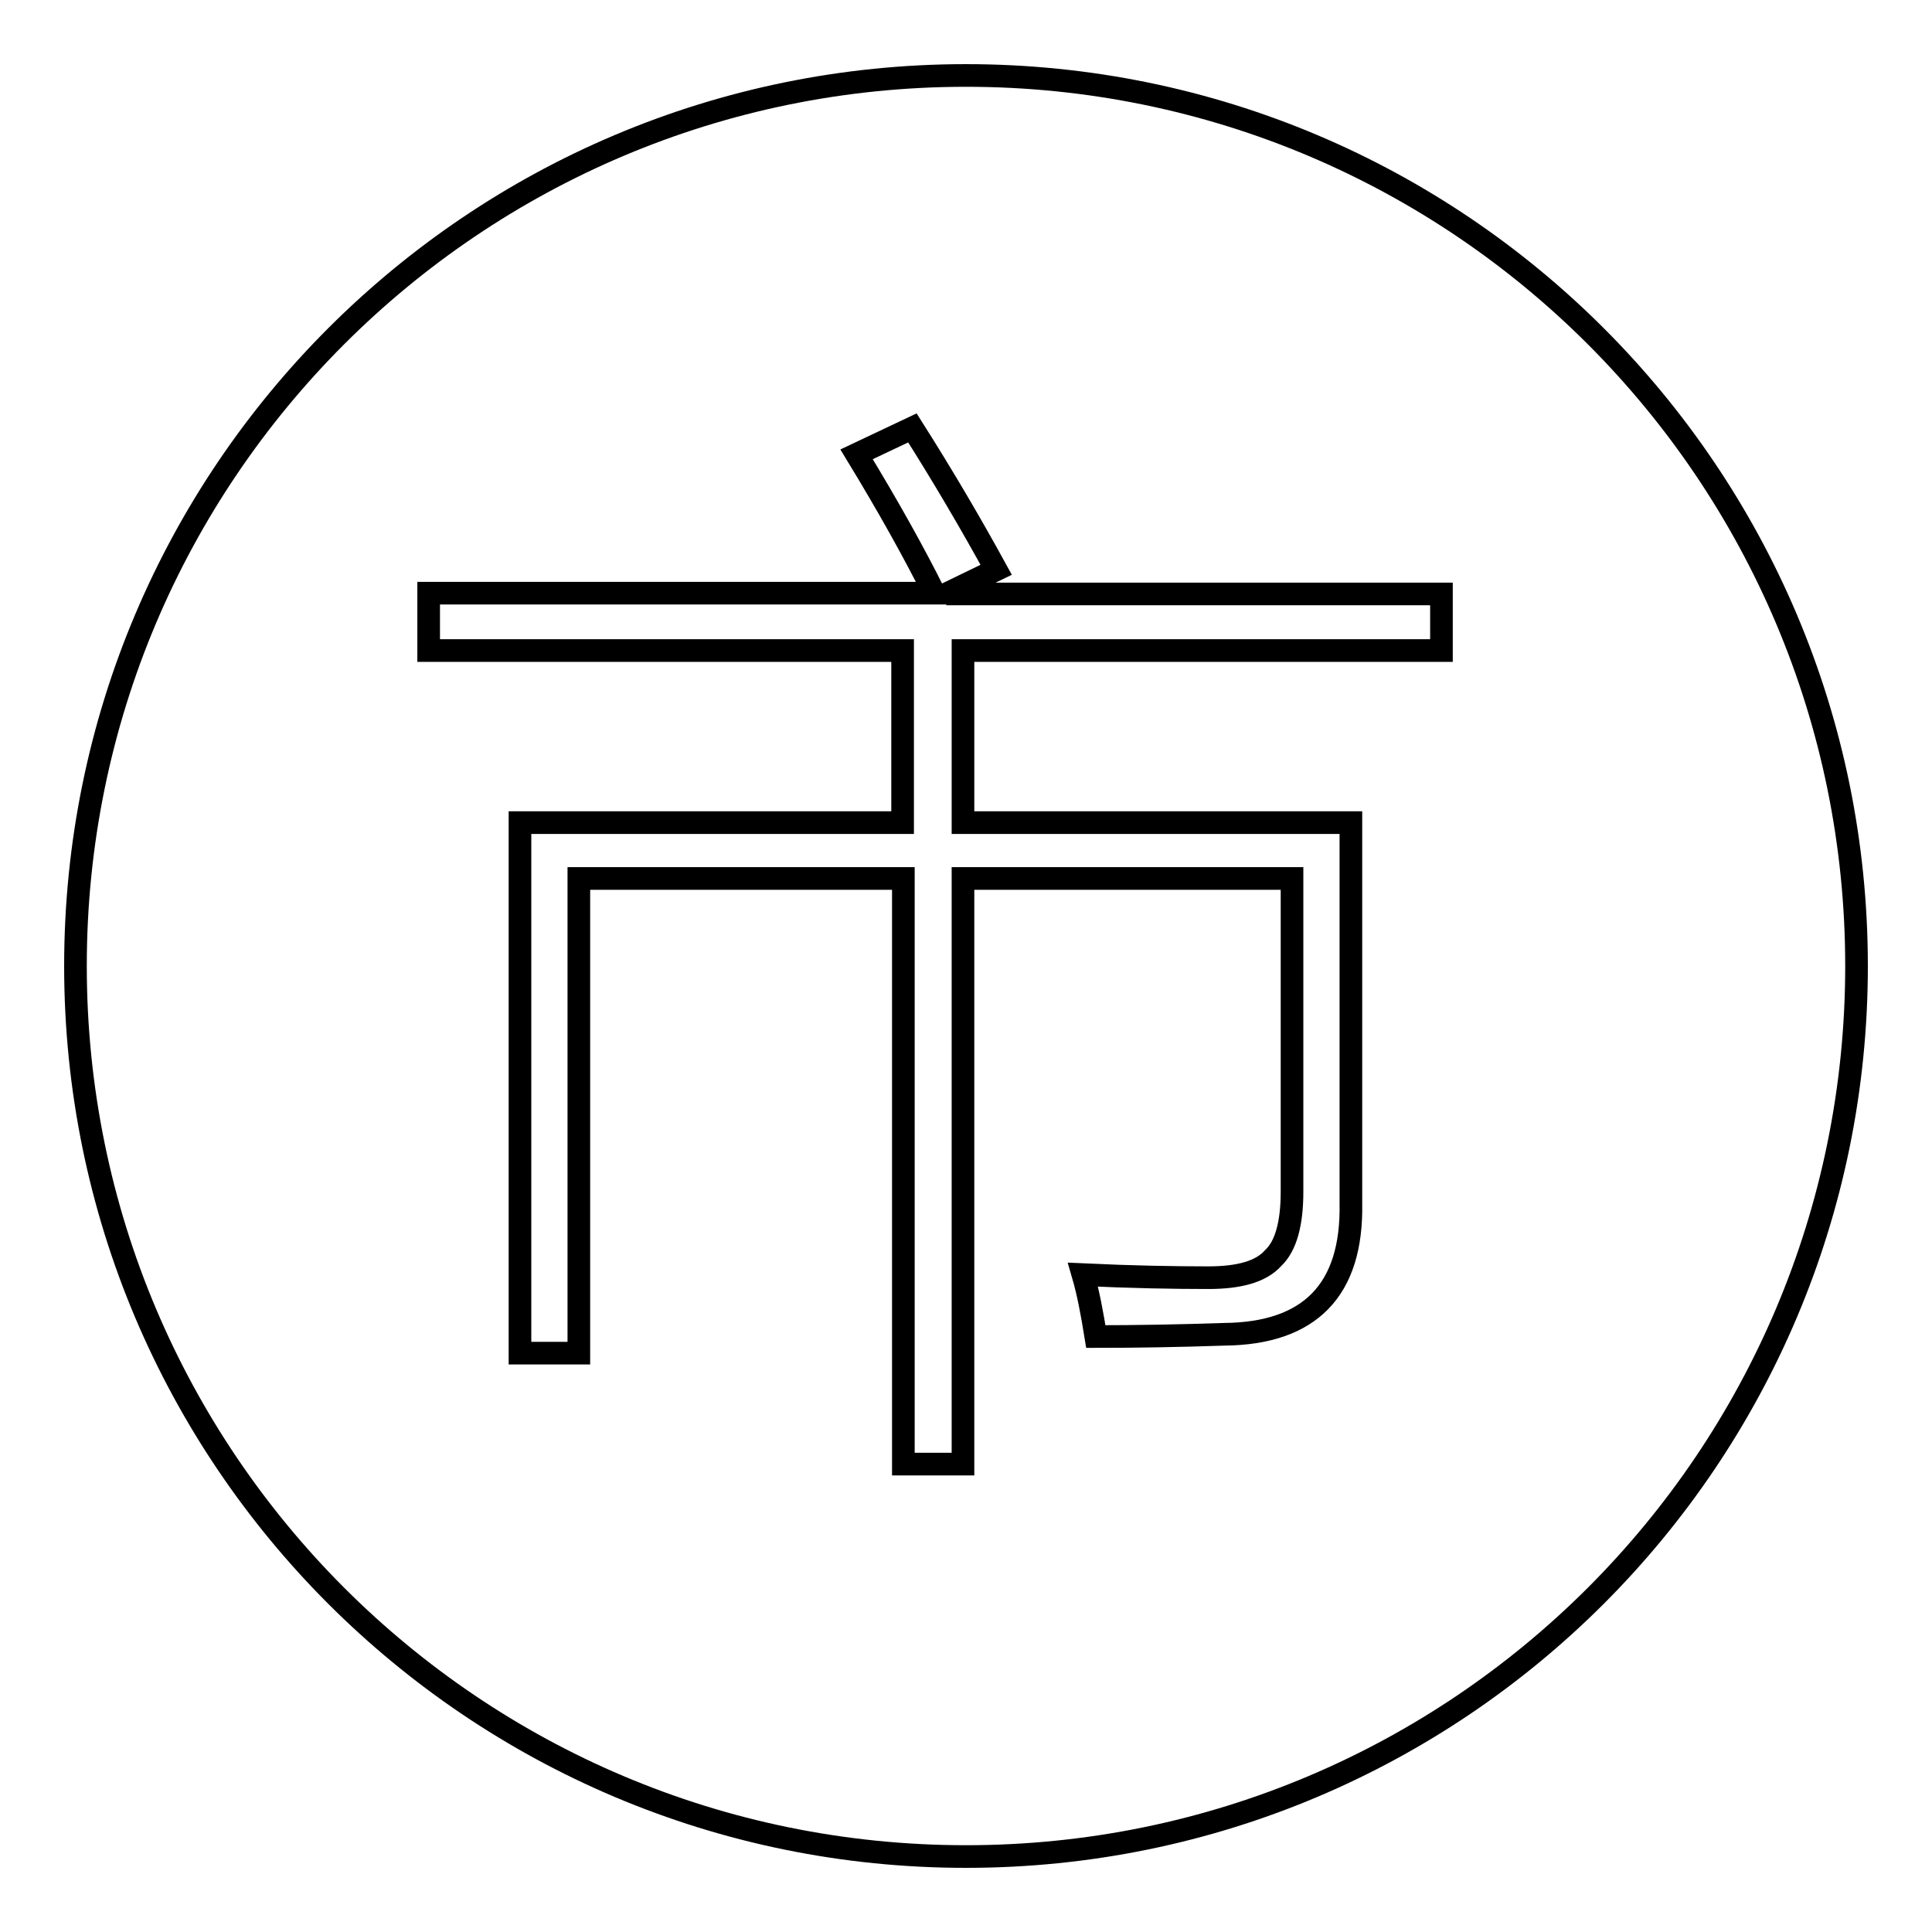
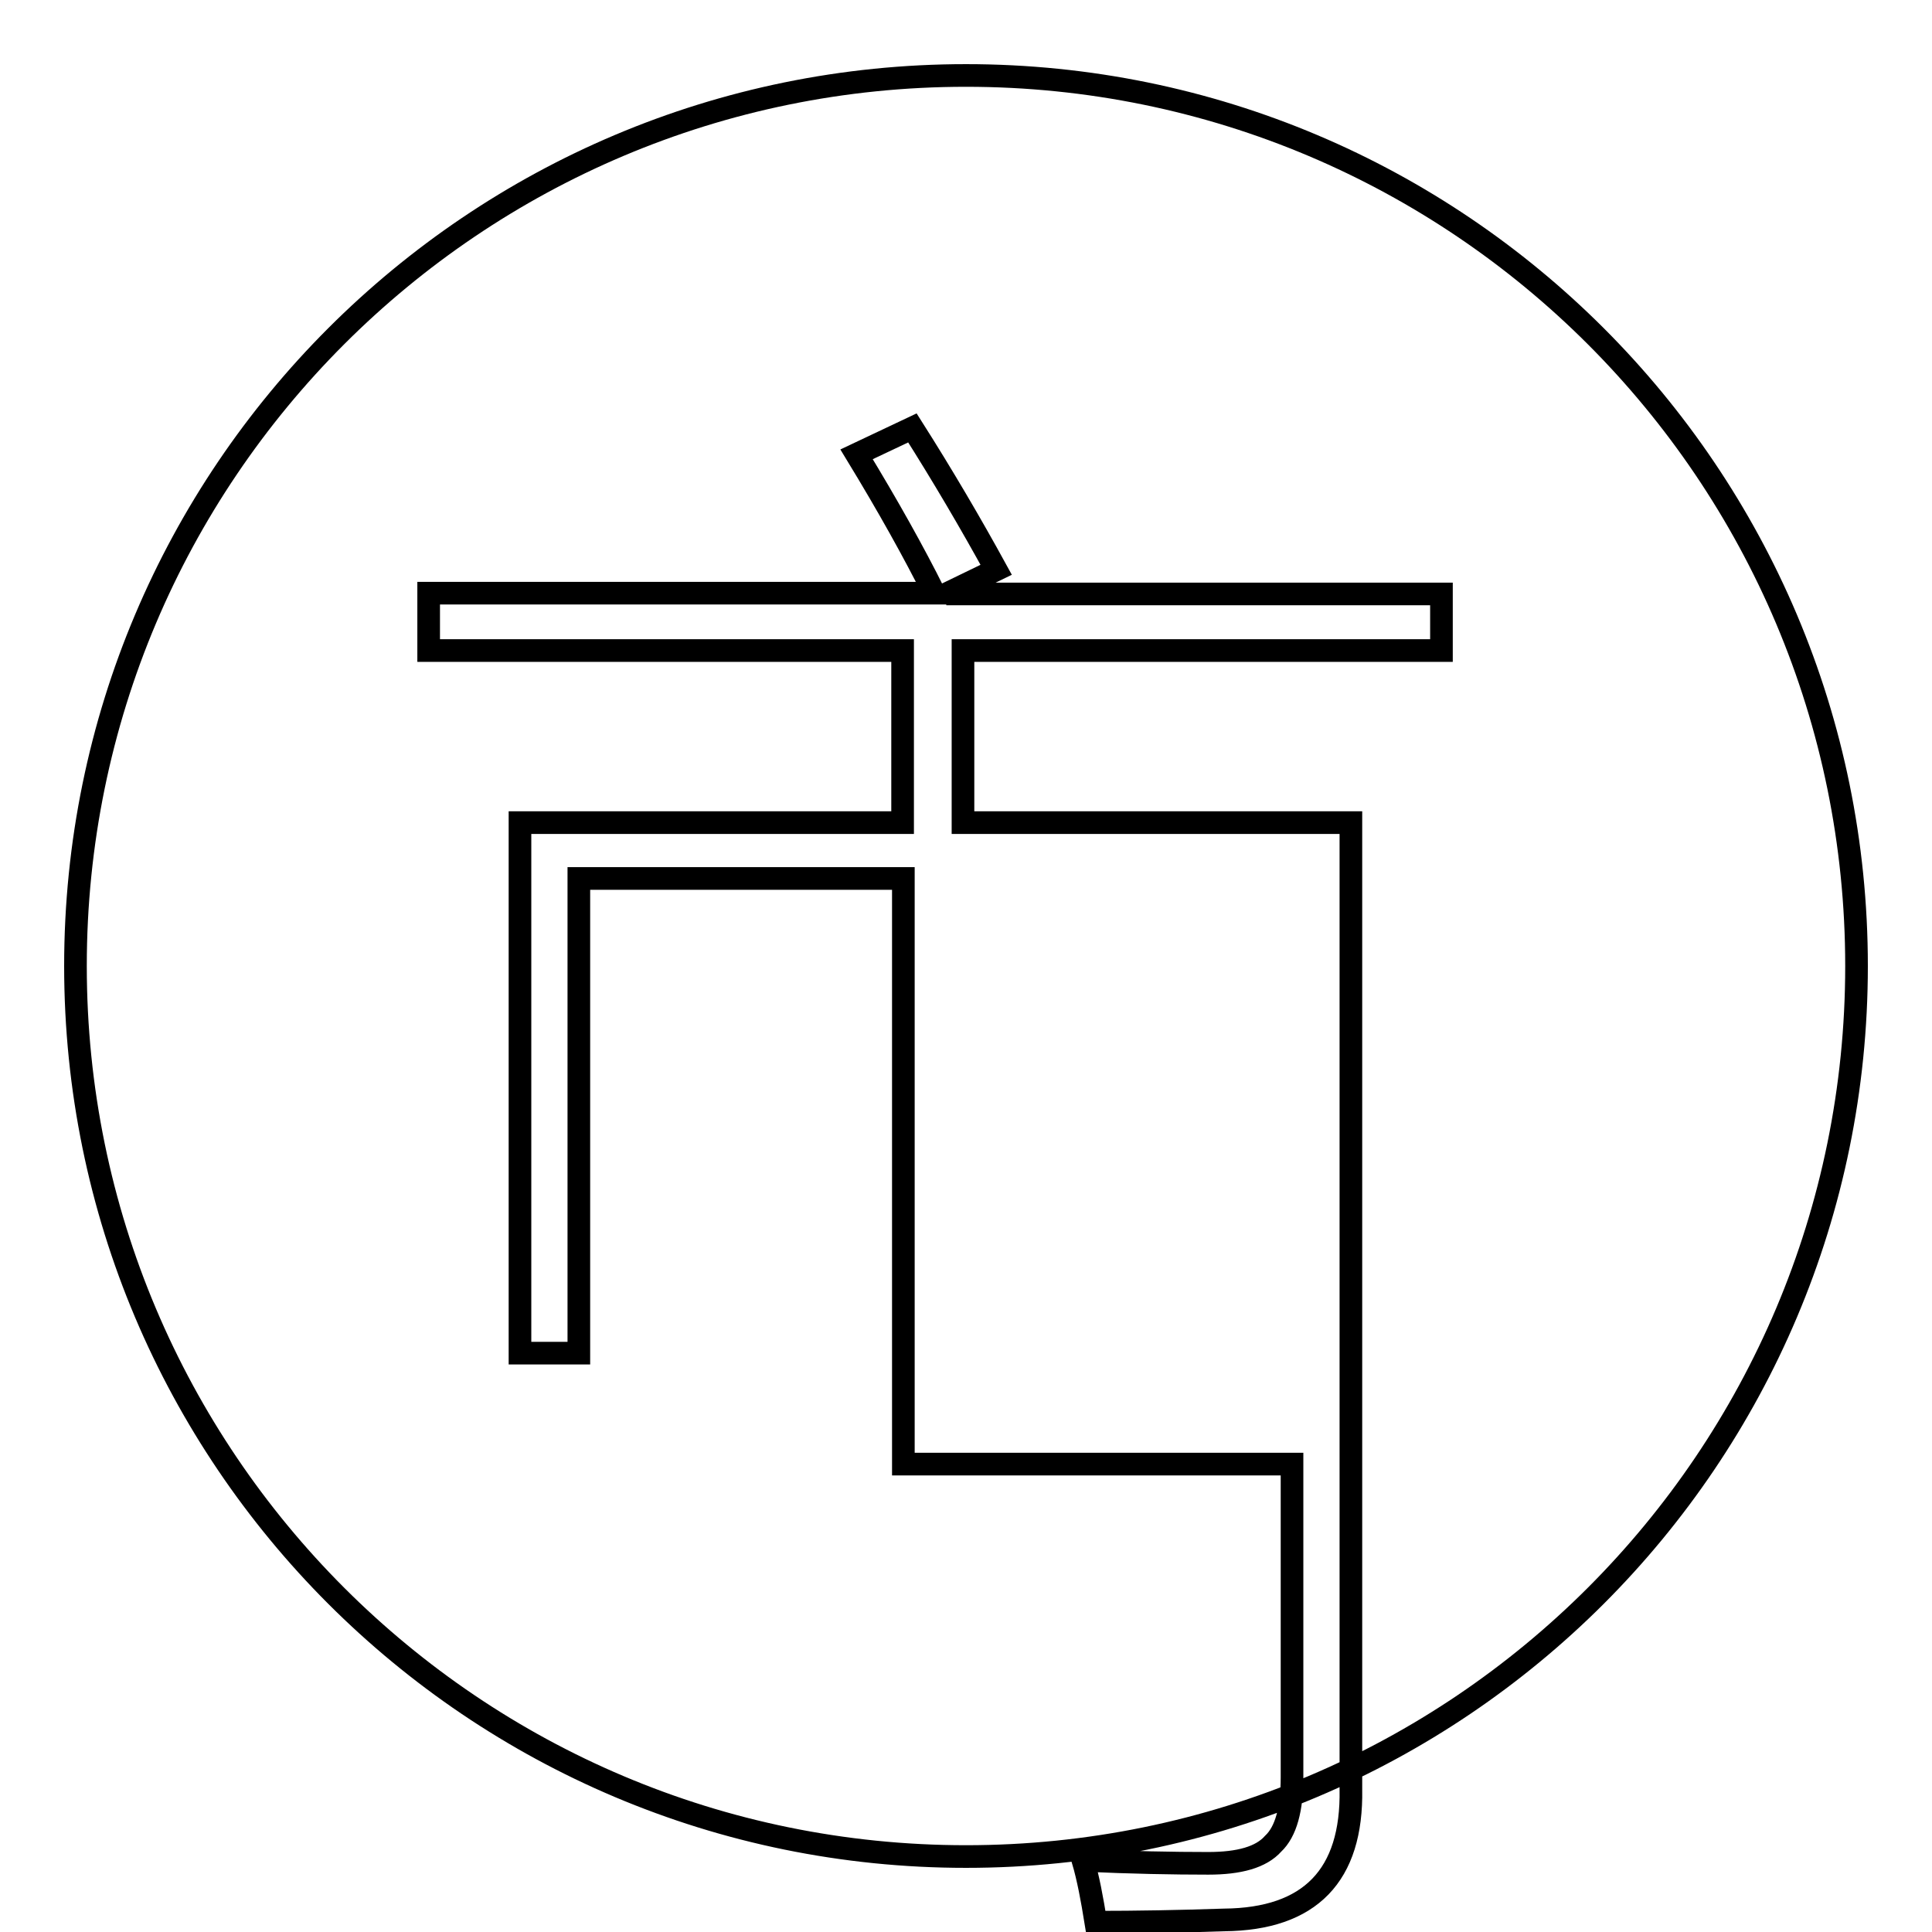
<svg xmlns="http://www.w3.org/2000/svg" version="1.1" x="0px" y="0px" viewBox="0 0 256 256" enable-background="new 0 0 256 256" xml:space="preserve">
  <g>
    <g>
-       <path stroke-width="3" fill-opacity="0" stroke="#000000" d="M246,128c0,65.2-52.8,118-118,118c-65.2,0-118-52.8-118-118C10,62.8,62.8,10,128,10C193.2,10,246,62.8,246,128z M56.8,86.2h62.8V109H68.9v70.3h7.8v-62.9h43V194h7.9v-77.6h43.6v41.5c0,4.2-0.8,7.2-2.5,8.8c-1.6,1.8-4.5,2.6-8.6,2.6c-4.6,0-10.2-0.1-16.6-0.4c0.7,2.4,1.2,5.1,1.7,8.2c5.4,0,11.1-0.1,17-0.3c11.4-0.1,17-5.9,16.8-17.3V109h-51.4V86.2H191v-7.5h-65.6l6.6-3.2c-3.4-6.2-7.1-12.5-11.1-18.8l-7.4,3.5c4.2,6.9,7.6,13,10.3,18.4h-67V86.2z" />
+       <path stroke-width="3" fill-opacity="0" stroke="#000000" d="M246,128c0,65.2-52.8,118-118,118c-65.2,0-118-52.8-118-118C10,62.8,62.8,10,128,10C193.2,10,246,62.8,246,128z M56.8,86.2h62.8V109H68.9v70.3h7.8v-62.9h43V194h7.9h43.6v41.5c0,4.2-0.8,7.2-2.5,8.8c-1.6,1.8-4.5,2.6-8.6,2.6c-4.6,0-10.2-0.1-16.6-0.4c0.7,2.4,1.2,5.1,1.7,8.2c5.4,0,11.1-0.1,17-0.3c11.4-0.1,17-5.9,16.8-17.3V109h-51.4V86.2H191v-7.5h-65.6l6.6-3.2c-3.4-6.2-7.1-12.5-11.1-18.8l-7.4,3.5c4.2,6.9,7.6,13,10.3,18.4h-67V86.2z" />
    </g>
  </g>
</svg>